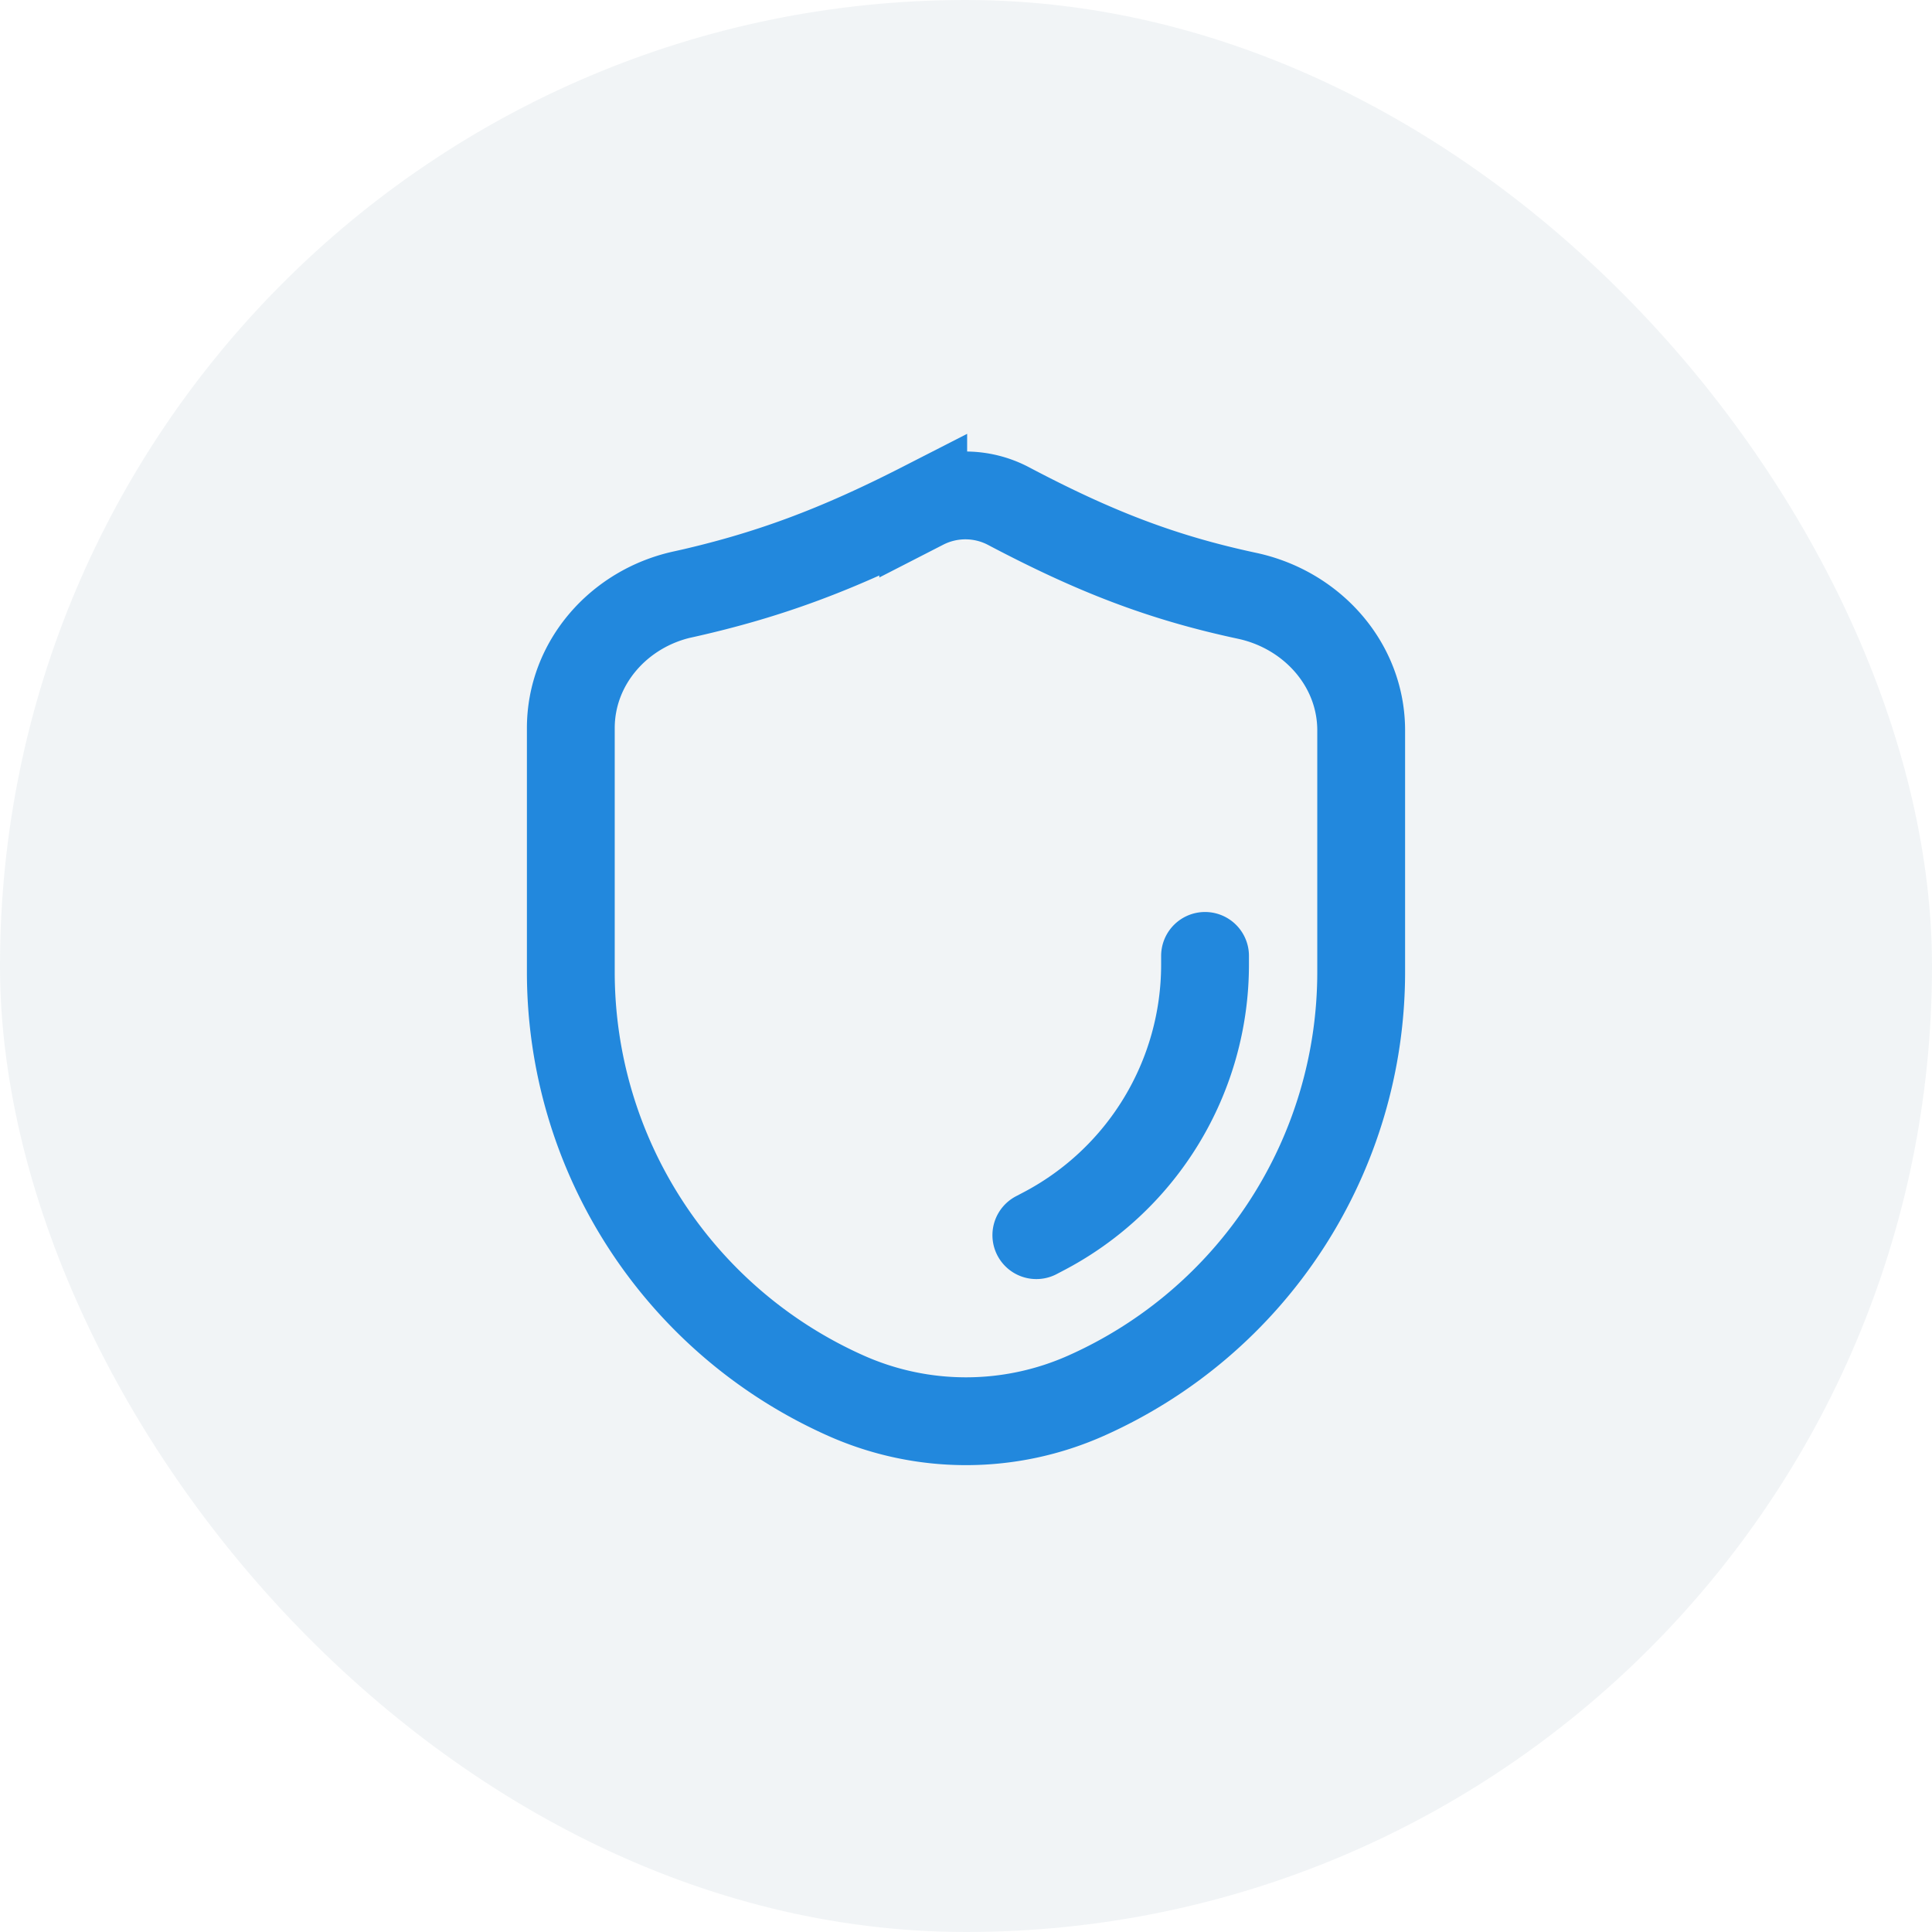
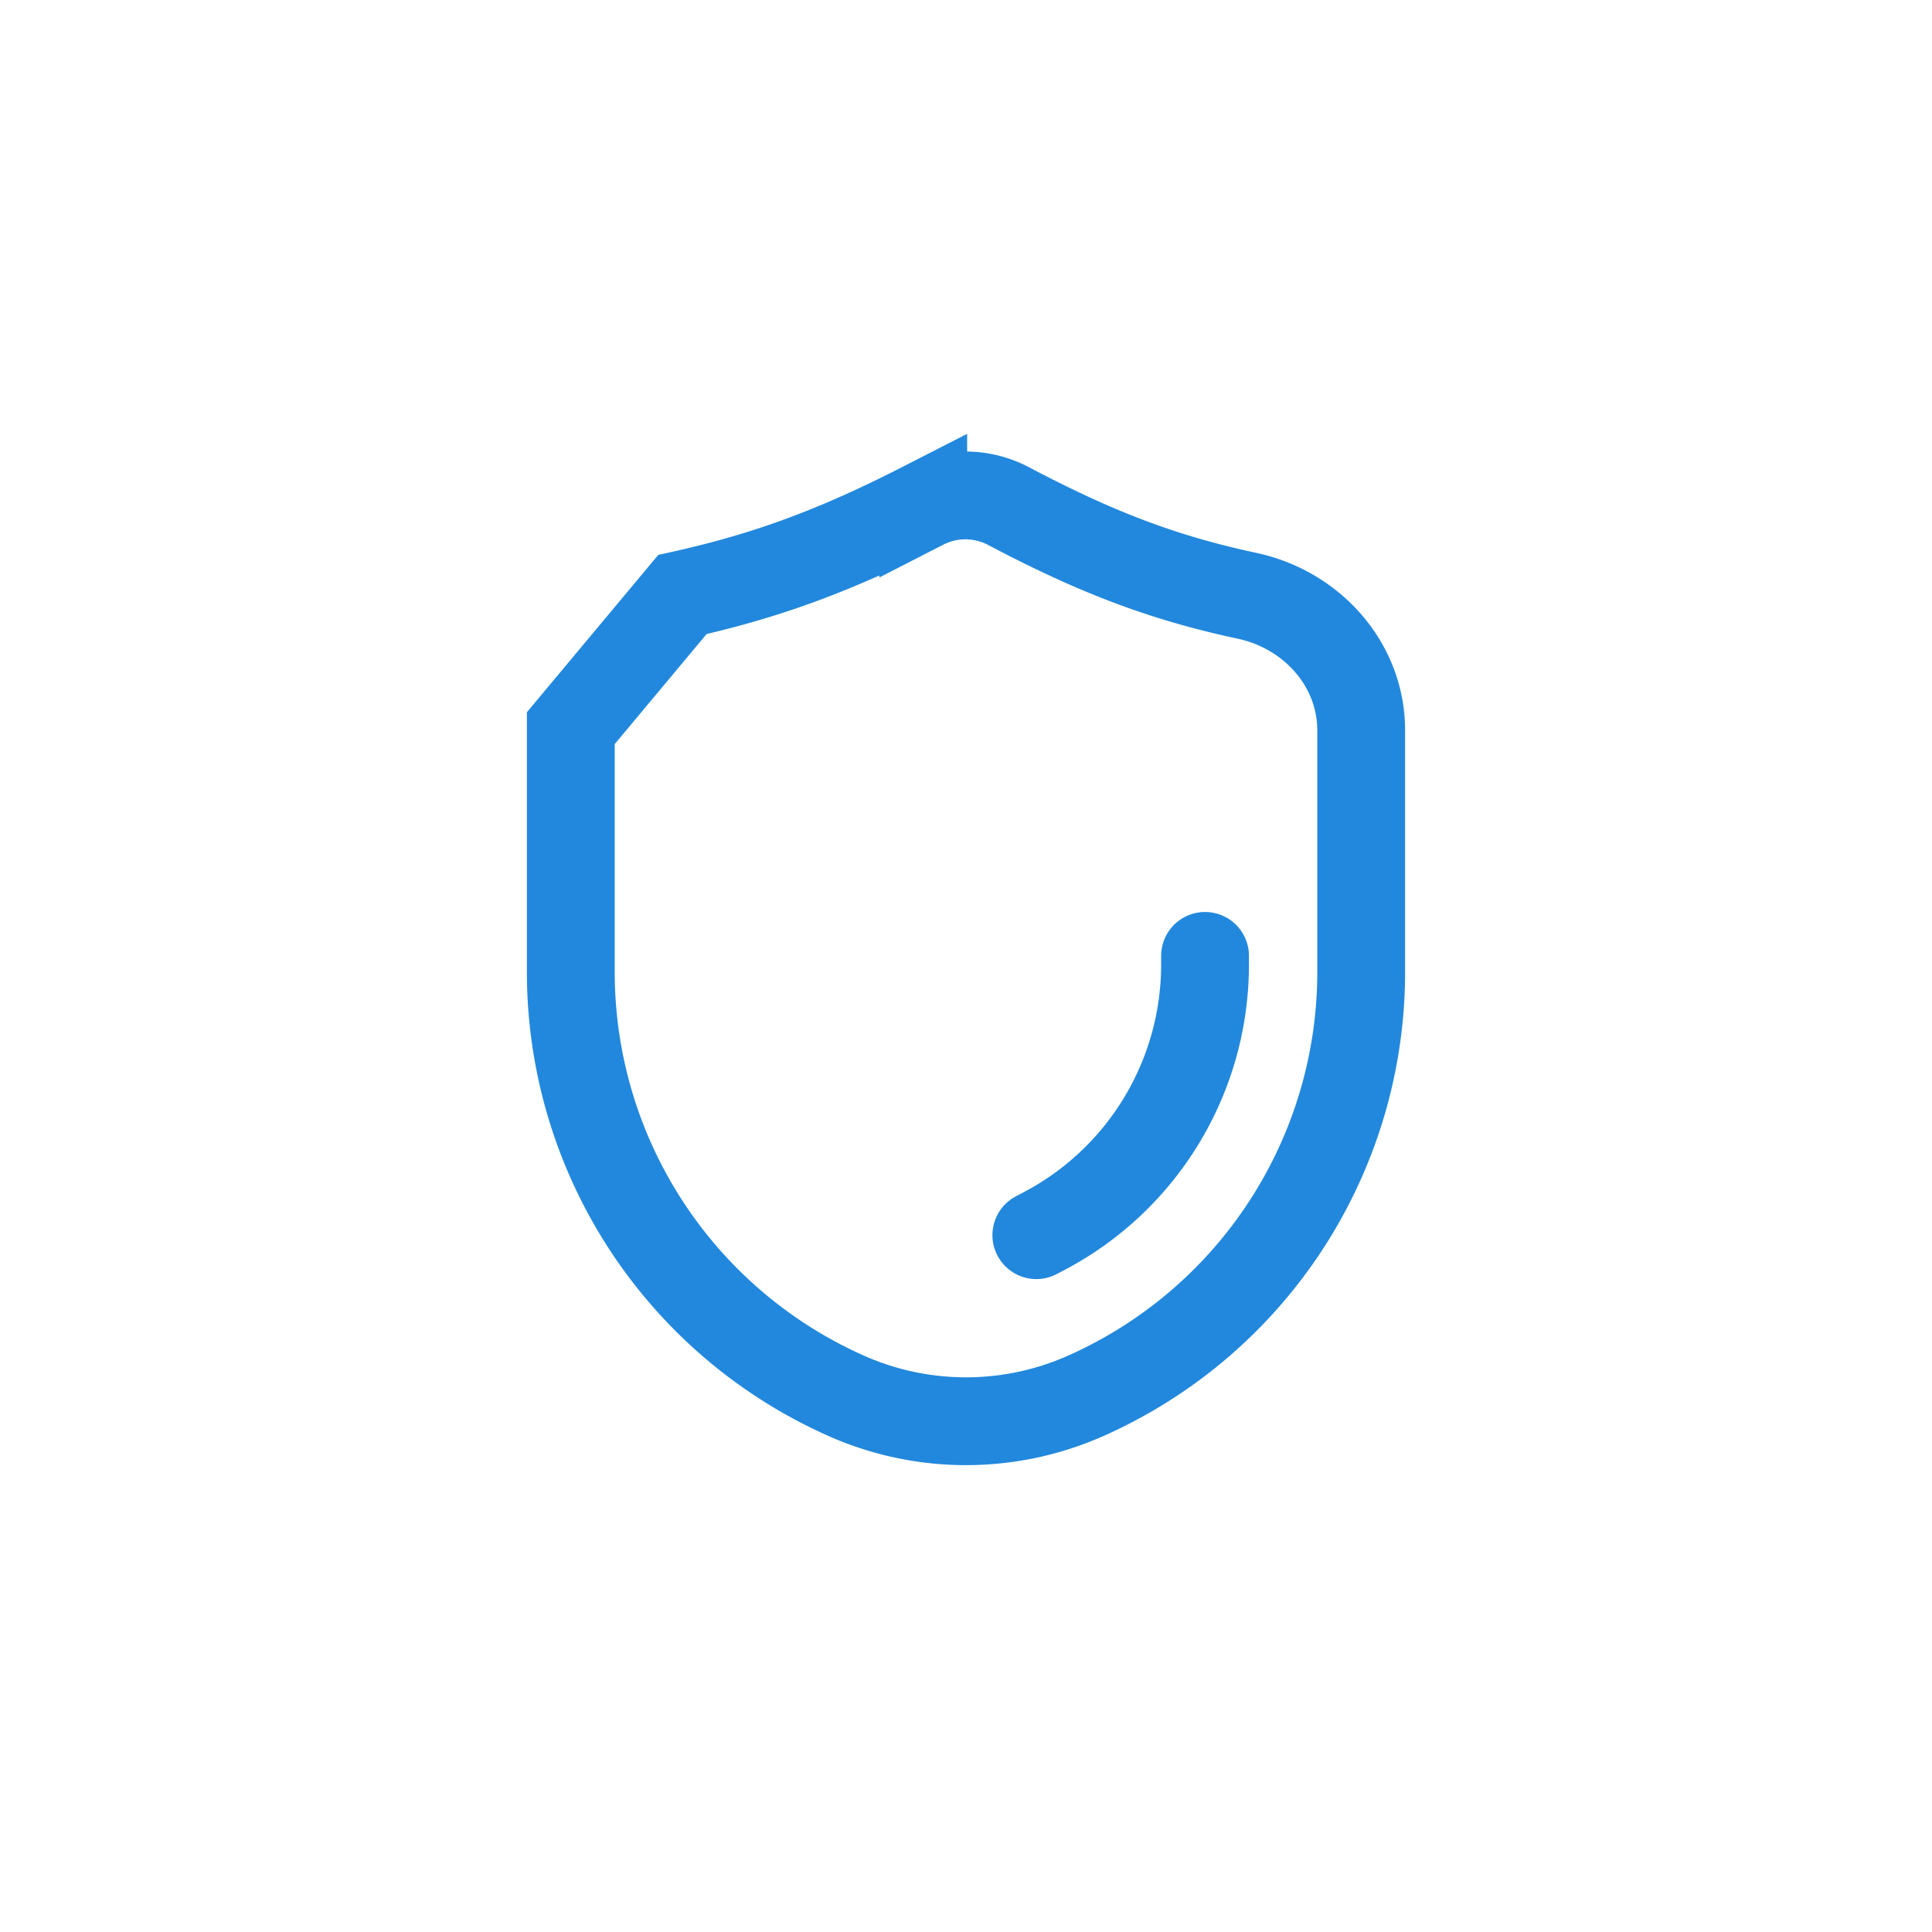
<svg xmlns="http://www.w3.org/2000/svg" width="44" height="44" viewBox="0 0 44 44" fill="none">
-   <rect width="44" height="44" rx="22" fill="#164974" fill-opacity=".06" />
-   <path d="M15.541 13.54c1.978-.44 3.54-1.03 5.485-2.025a2.106 2.106 0 011.941.01c1.96 1.034 3.49 1.628 5.434 2.044 1.474.315 2.599 1.559 2.599 3.066v5.503a10.56 10.56 0 01-6.27 9.65 6.72 6.72 0 01-5.46 0 10.56 10.56 0 01-6.27-9.65v-5.555c0-1.485 1.092-2.721 2.541-3.044z" stroke="#28D" stroke-width="2" />
+   <path d="M15.541 13.54c1.978-.44 3.54-1.03 5.485-2.025a2.106 2.106 0 011.941.01c1.96 1.034 3.49 1.628 5.434 2.044 1.474.315 2.599 1.559 2.599 3.066v5.503a10.56 10.56 0 01-6.27 9.65 6.72 6.72 0 01-5.46 0 10.56 10.56 0 01-6.27-9.65v-5.555z" stroke="#28D" stroke-width="2" />
  <path d="M27.444 21.77v.198a6.858 6.858 0 01-3.697 6.086l-.145.076" stroke="#28D" stroke-width="2" stroke-linecap="round" />
</svg>